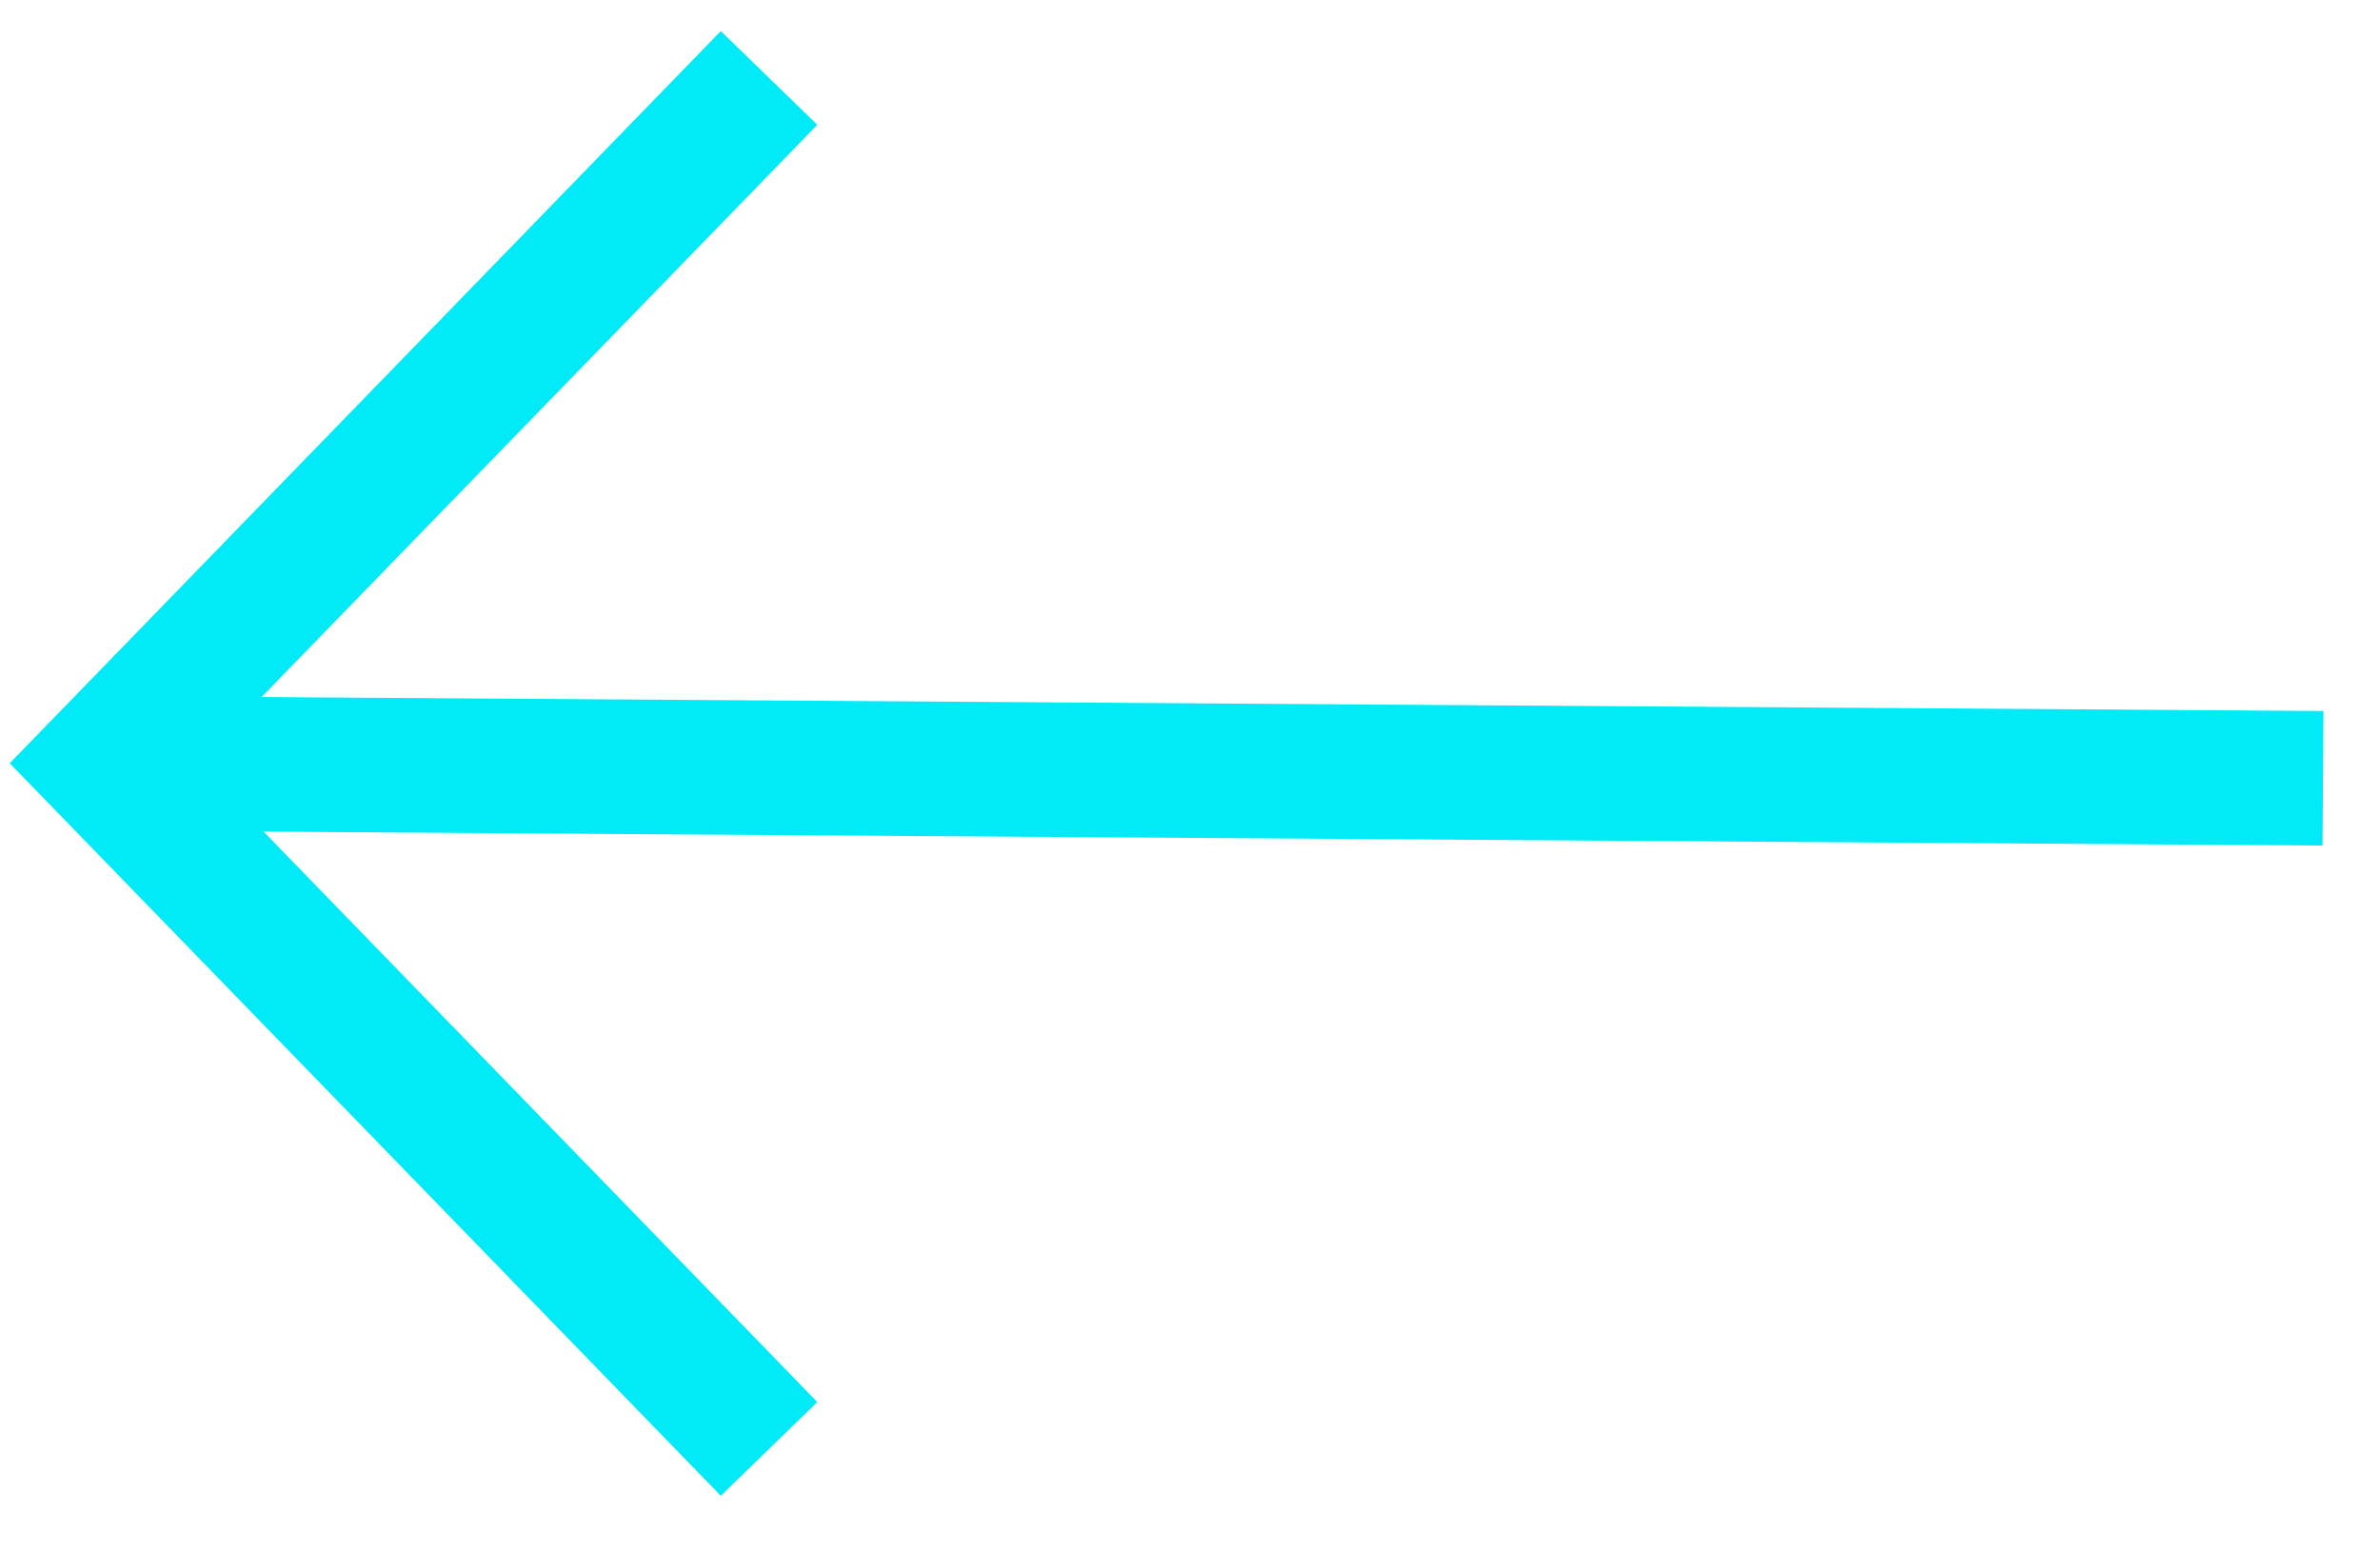
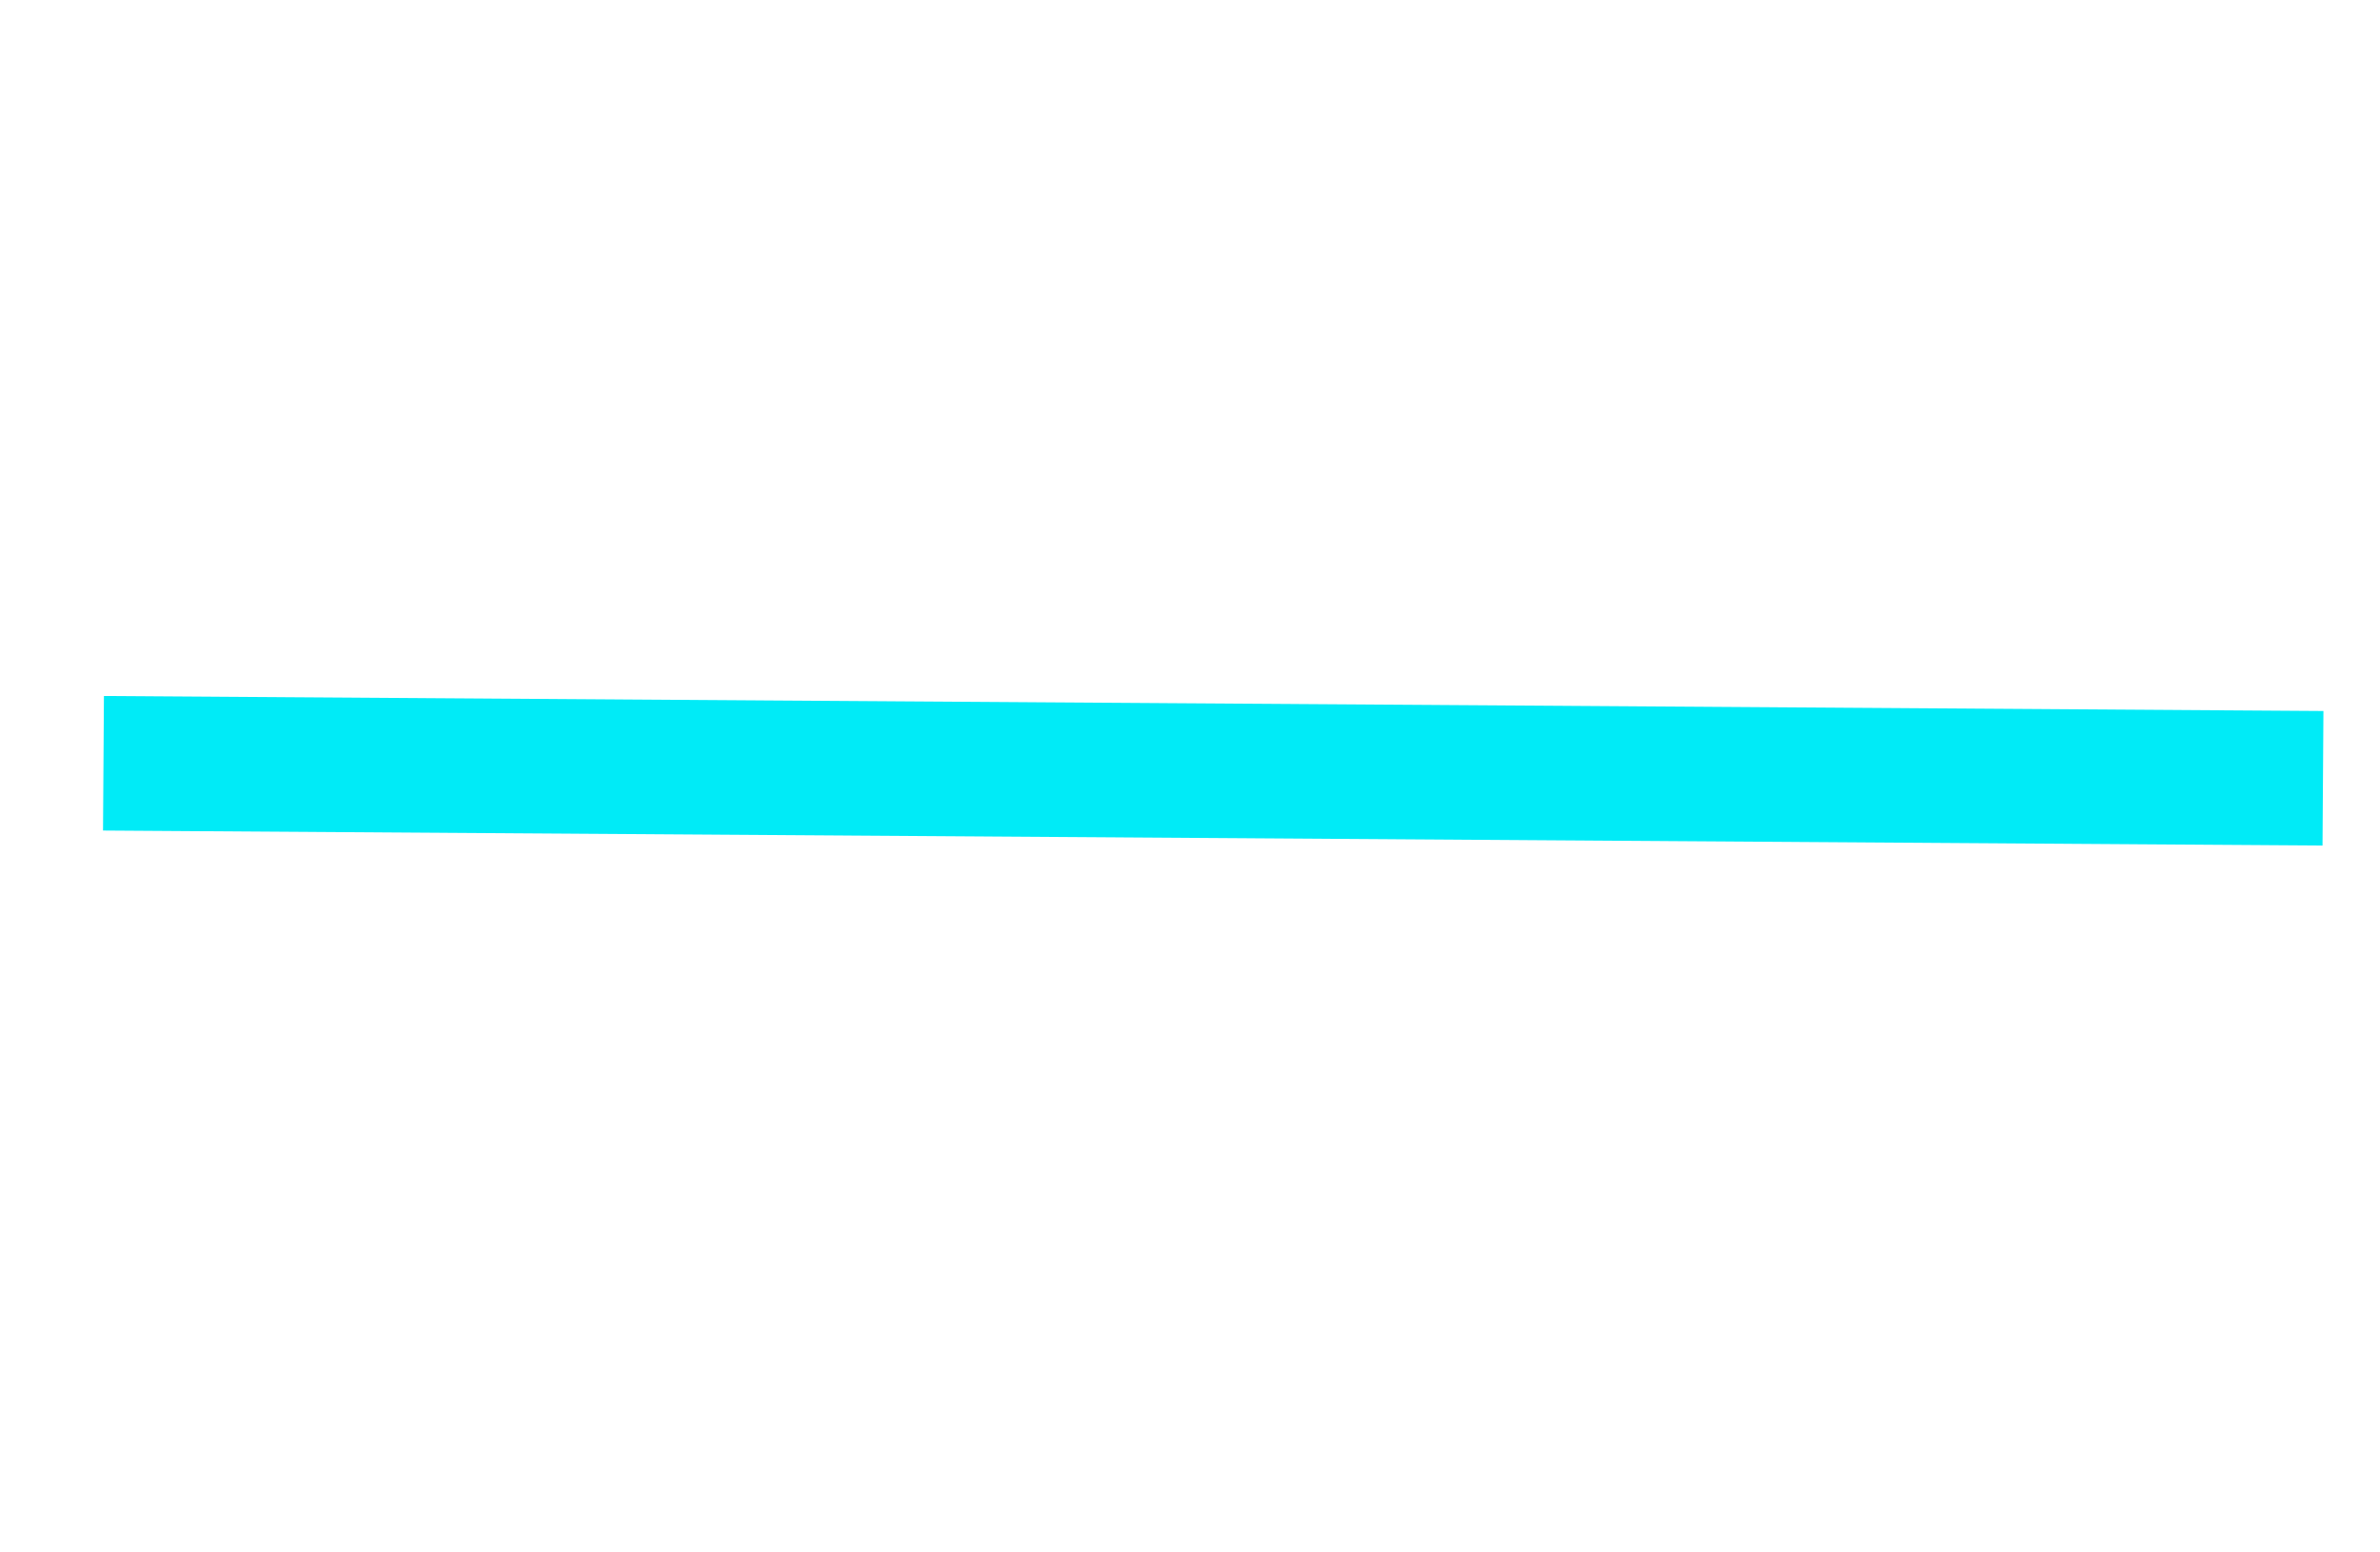
<svg xmlns="http://www.w3.org/2000/svg" width="23" height="15" viewBox="0 0 23 15" fill="none">
  <path d="M1 7.375L22.449 7.52" stroke="#00EBF7" stroke-width="1.3" />
-   <path d="M7.432 0.753L1 7.375L7.432 14" stroke="#00EBF7" stroke-width="1.3" />
</svg>